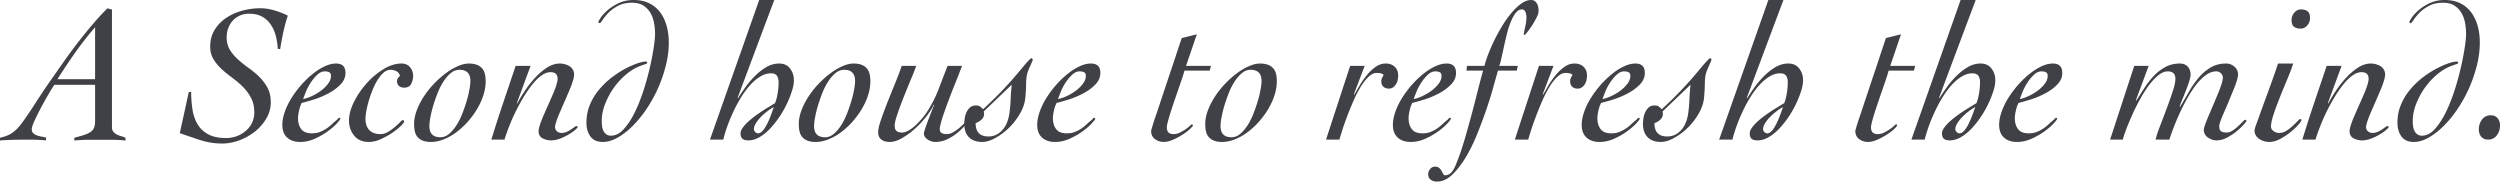
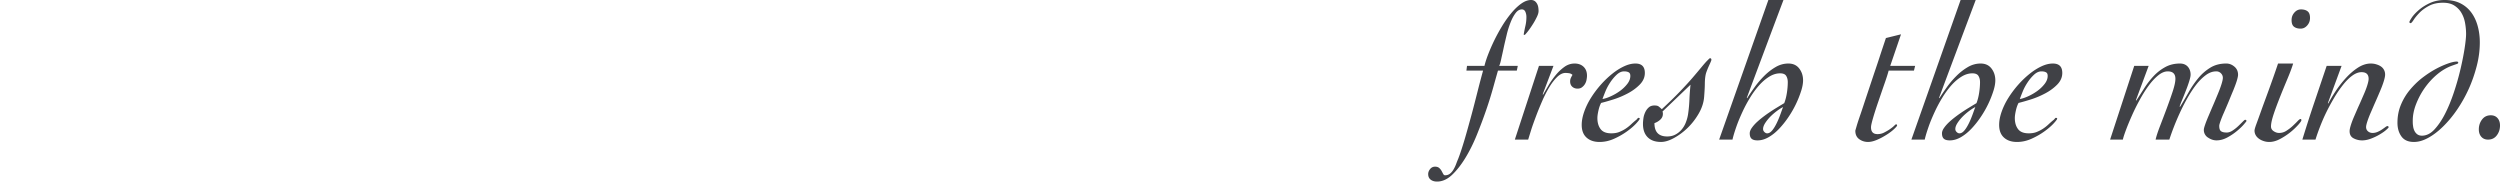
<svg xmlns="http://www.w3.org/2000/svg" id="_レイヤー_2" data-name="レイヤー 2" width="255.01" height="18.52">
  <defs>
    <style>.cls-1{fill:#404146;stroke-width:0}.cls-2{isolation:isolate}</style>
  </defs>
  <g id="_レイヤー_1-2" data-name="レイヤー 1">
    <g id="A_Second_house_to_refresh_the_mind." data-name="A Second house to refresh the mind." class="cls-2">
      <g class="cls-2">
-         <path class="cls-1" d="M5.56 8.64c-.12.16-.31.45-.56.88-.25.43-.51.88-.77 1.37-.26.49-.49.95-.69 1.38-.2.43-.3.74-.3.93 0 .16.05.29.16.39.11.1.24.18.39.23.15.05.31.09.48.12.17.03.31.06.43.1v.28c-.41-.04-.82-.06-1.22-.07s-.81 0-1.22 0c-.39 0-.76 0-1.13.02-.37.01-.74.03-1.13.06v-.28c.36-.08.66-.18.91-.3s.48-.29.71-.5c.23-.21.46-.49.7-.82.24-.33.53-.75.86-1.24.21-.33.49-.76.83-1.28.34-.52.72-1.09 1.15-1.7s.88-1.26 1.36-1.94c.48-.68.97-1.35 1.48-2 .51-.65 1.01-1.28 1.52-1.87.51-.59.99-1.11 1.44-1.55l.46.12v11.98c0 .2.04.36.13.47.09.11.2.21.33.28s.28.13.45.18c.17.05.32.1.47.17v.28c-.39-.04-.78-.06-1.17-.07H9.02c-.48 0-.96.03-1.44.07v-.28c.43-.11.78-.21 1.05-.3s.49-.2.65-.32c.16-.12.27-.27.33-.44.06-.17.09-.38.09-.62V8.65H5.56zm4.14-.56v-5.3c-.71.81-1.38 1.67-2.01 2.56-.63.89-1.24 1.81-1.83 2.74H9.7zm9.56 1.3h.24c0 .64.05 1.25.14 1.82s.27 1.07.53 1.5c.26.43.62.76 1.09 1.01.47.25 1.08.37 1.84.37a3.062 3.062 0 001.96-.72c.27-.23.48-.5.64-.82.16-.32.24-.67.24-1.06 0-.57-.11-1.07-.33-1.49-.22-.42-.5-.8-.83-1.13-.33-.33-.7-.64-1.09-.93-.39-.29-.76-.58-1.09-.89a4.65 4.65 0 01-.83-1.01c-.22-.37-.33-.79-.33-1.27 0-.67.16-1.25.47-1.74.31-.49.71-.9 1.2-1.22.49-.32 1.03-.56 1.64-.72s1.2-.24 1.77-.24c.47 0 .96.07 1.47.22s.97.33 1.37.54c-.19.56-.34 1.12-.46 1.68-.12.56-.23 1.13-.32 1.72h-.24c-.03-.47-.1-.91-.21-1.34-.11-.43-.28-.81-.51-1.15-.23-.34-.52-.61-.88-.81s-.81-.3-1.34-.3a2.194 2.194 0 00-1.66.71c-.2.22-.35.48-.46.77-.11.29-.16.61-.16.94 0 .48.11.9.33 1.26.22.36.5.69.83.99.33.3.7.59 1.09.87.39.28.76.58 1.09.91.33.33.61.7.83 1.11.22.41.33.9.33 1.46 0 .6-.15 1.16-.46 1.68-.31.52-.7.97-1.18 1.34-.48.37-1.01.67-1.59.88s-1.15.32-1.71.32c-.77 0-1.51-.11-2.22-.34s-1.41-.47-2.12-.72l.92-4.2zm11.14 2.66c0 .47.11.84.33 1.13.22.29.58.43 1.09.43.29 0 .56-.04.79-.13.23-.09.45-.2.65-.33s.39-.28.56-.44.34-.31.5-.44c.07-.05.12-.11.16-.16.04-.05.07-.08.1-.08.09 0 .14.03.14.08 0 .07-.12.23-.36.49s-.55.53-.94.81c-.39.28-.82.53-1.31.75-.49.22-.98.33-1.49.33-.56 0-1-.15-1.33-.45-.33-.3-.49-.73-.49-1.29 0-.43.09-.88.26-1.36.17-.48.4-.95.69-1.41.29-.46.62-.9.99-1.32.37-.42.76-.79 1.17-1.12.41-.33.81-.58 1.22-.77.41-.19.79-.28 1.15-.28.64 0 .96.32.96.96 0 .44-.17.83-.51 1.18-.34.35-.75.65-1.22.9s-.96.46-1.47.62c-.51.16-.93.28-1.26.36-.11.2-.2.45-.27.76s-.11.57-.11.78zm3.36-4.3c0-.19-.06-.31-.18-.37s-.27-.09-.46-.09c-.25 0-.5.11-.74.33-.24.22-.46.48-.66.78-.2.3-.37.61-.5.93s-.23.58-.3.78c.24-.04.52-.13.85-.28.33-.15.64-.33.93-.54.29-.21.54-.45.75-.72s.31-.54.31-.82zm3.52 4.36c0 .51.13.9.39 1.17.26.27.64.41 1.15.41.25 0 .5-.07.75-.22s.48-.31.69-.49c.21-.18.39-.34.53-.49s.23-.22.27-.22.08 0 .11.02c.03.01.05.05.05.12 0 .08-.12.23-.35.46-.23.23-.53.46-.88.7-.35.24-.74.45-1.16.64s-.82.28-1.21.28c-.64 0-1.14-.21-1.49-.64-.35-.43-.53-.94-.53-1.54s.17-1.22.5-1.89c.33-.67.76-1.3 1.28-1.89s1.1-1.07 1.73-1.46 1.25-.58 1.85-.58c.36 0 .65.12.86.37.21.25.32.54.32.89 0 .29-.07.57-.2.82s-.37.38-.72.38c-.21 0-.39-.06-.52-.17-.13-.11-.2-.28-.2-.51 0-.11.03-.2.09-.29.06-.09.13-.16.21-.23-.07-.23-.19-.39-.37-.48-.18-.09-.38-.14-.61-.14-.24 0-.47.1-.69.29-.22.19-.42.44-.61.74s-.36.64-.51 1.01-.28.74-.39 1.11c-.11.37-.19.71-.25 1.04-.06.33-.09.59-.09.79zm12.26-3.78c0 .44-.08.9-.23 1.38-.15.48-.37.95-.64 1.41s-.59.89-.95 1.3c-.36.41-.75.76-1.16 1.07-.41.31-.84.55-1.29.73-.45.18-.88.27-1.31.27-.35 0-.63-.05-.85-.14-.22-.09-.4-.22-.53-.38s-.22-.35-.27-.58c-.05-.23-.07-.47-.07-.74 0-.44.09-.9.27-1.38.18-.48.42-.95.72-1.41.3-.46.64-.89 1.03-1.3.39-.41.79-.76 1.2-1.07s.83-.55 1.24-.73c.41-.18.79-.27 1.12-.27s.63.05.85.14c.22.09.4.22.53.38s.22.35.27.58c.05.23.07.47.07.74zm-2.68-1.2c-.31 0-.6.11-.87.33-.27.22-.52.51-.75.86-.23.35-.43.75-.6 1.18s-.32.86-.45 1.29c-.13.43-.22.82-.29 1.19-.07.37-.1.66-.1.89 0 .76.37 1.14 1.12 1.14.31 0 .6-.11.87-.33.27-.22.52-.51.75-.86s.43-.75.6-1.18c.17-.43.32-.86.45-1.29.13-.43.22-.82.29-1.19.07-.37.1-.66.1-.89 0-.76-.37-1.14-1.12-1.14zm7.26-.4l-1.4 3.8.04.04c.19-.36.43-.77.74-1.24s.65-.91 1.03-1.33.79-.78 1.23-1.07c.44-.29.89-.44 1.34-.44.17 0 .35.02.52.07.17.05.33.11.47.2a.98.98 0 01.47.87c0 .16-.05.39-.14.68-.09.29-.21.61-.36.96s-.3.71-.47 1.09c-.17.38-.32.74-.47 1.08-.15.34-.27.65-.36.92s-.14.48-.14.61c0 .19.07.33.2.44s.29.16.46.16c.19 0 .36-.04.52-.11.16-.07.31-.15.44-.24s.25-.17.34-.24c.09-.07.17-.11.22-.11.03 0 .05 0 .08.03.03.02.04.05.04.09s-.09.13-.26.28c-.17.15-.39.3-.66.46-.27.16-.56.3-.88.42-.32.12-.62.18-.9.18-.31 0-.6-.07-.87-.21-.27-.14-.41-.38-.41-.73 0-.16.05-.38.14-.66.09-.28.21-.59.36-.93.15-.34.3-.7.47-1.07.17-.37.32-.73.47-1.07.15-.34.27-.65.36-.94.09-.29.14-.51.14-.67 0-.45-.24-.68-.72-.68-.31 0-.62.12-.94.35-.32.23-.63.54-.94.93s-.61.82-.9 1.31c-.29.49-.56.98-.81 1.49s-.46 1-.65 1.49-.34.92-.46 1.31h-1.34c.39-1.27.79-2.52 1.21-3.76.42-1.24.84-2.49 1.27-3.76h1.52zm5.7 5.8c0-.67.12-1.28.36-1.85.24-.57.55-1.08.94-1.54.39-.46.81-.87 1.27-1.22s.92-.65 1.37-.89c.45-.24.87-.42 1.24-.55.37-.13.66-.19.86-.19.11 0 .16.04.16.12 0 .05-.05.1-.15.13s-.26.09-.49.17c-.52.19-1.02.48-1.5.88s-.9.86-1.27 1.38c-.37.52-.66 1.07-.89 1.66-.23.59-.34 1.15-.34 1.7 0 .16.01.33.03.51s.06.34.13.49c.07.15.16.27.29.37.13.1.29.15.49.15.45 0 .88-.21 1.27-.63s.76-.96 1.09-1.61c.33-.65.63-1.38.9-2.19s.49-1.59.67-2.36c.18-.77.32-1.47.42-2.12.1-.65.15-1.14.15-1.47 0-.39-.04-.77-.11-1.15s-.2-.72-.38-1.02-.42-.54-.72-.73c-.3-.19-.68-.28-1.15-.28-.56 0-1.04.11-1.43.32-.39.21-.72.45-.97.71-.25.26-.45.5-.59.72-.14.22-.24.33-.31.33-.08 0-.12-.04-.12-.12 0-.05.08-.2.24-.44.16-.24.39-.49.7-.76s.68-.51 1.13-.72.96-.32 1.53-.32c.63 0 1.17.12 1.62.35.45.23.82.55 1.11.95.29.4.5.86.64 1.38.14.52.21 1.07.21 1.64 0 .79-.1 1.59-.31 2.4-.21.81-.48 1.6-.82 2.35-.34.75-.74 1.46-1.19 2.12s-.93 1.23-1.43 1.72c-.5.49-1 .87-1.51 1.15-.51.28-.99.42-1.46.42-.59 0-1.01-.19-1.28-.57s-.4-.84-.4-1.39zM77.44 0h1.54c-.6 1.59-1.22 3.24-1.86 4.95-.64 1.71-1.27 3.39-1.88 5.03l.04.04c.21-.35.47-.72.76-1.13.29-.41.62-.79.98-1.15s.75-.66 1.16-.9c.41-.24.85-.36 1.3-.36.48 0 .85.17 1.11.51.26.34.39.74.39 1.21 0 .29-.06.65-.19 1.06a10.309 10.309 0 01-1.28 2.65c-.3.45-.62.85-.96 1.21-.34.36-.7.65-1.08.87s-.76.33-1.13.33c-.27 0-.47-.05-.6-.16s-.2-.29-.2-.56c0-.17.07-.36.22-.57.15-.21.33-.41.56-.62.23-.21.48-.41.75-.61s.54-.38.8-.55c.26-.17.5-.31.71-.44s.37-.22.48-.29c.12-.31.21-.66.27-1.05.06-.39.09-.76.09-1.09 0-.27-.06-.48-.17-.65s-.32-.25-.61-.25c-.37 0-.74.11-1.11.34-.37.23-.71.52-1.04.89a8.9 8.9 0 00-.92 1.26c-.29.47-.55.96-.78 1.46s-.44.99-.61 1.48c-.17.49-.31.93-.4 1.33h-1.36L77.44 0zm1.5 10.92c-.16.08-.36.2-.59.37-.23.17-.46.36-.67.57-.21.21-.4.44-.55.67s-.23.44-.23.63c0 .11.04.21.13.3s.18.14.29.14c.19 0 .36-.11.53-.32.17-.21.32-.47.46-.76s.26-.59.37-.89c.11-.3.19-.54.26-.71zm9.84-2.6c0 .44-.08.9-.23 1.38-.15.48-.37.95-.64 1.41s-.59.89-.95 1.3c-.36.41-.75.76-1.16 1.07-.41.31-.84.55-1.29.73-.45.18-.88.27-1.31.27-.35 0-.63-.05-.85-.14-.22-.09-.4-.22-.53-.38s-.22-.35-.27-.58c-.05-.23-.07-.47-.07-.74 0-.44.09-.9.27-1.38.18-.48.42-.95.72-1.41.3-.46.64-.89 1.03-1.3.39-.41.79-.76 1.2-1.07s.83-.55 1.24-.73c.41-.18.79-.27 1.12-.27s.63.05.85.14c.22.09.4.22.53.38s.22.35.27.58c.05.23.07.47.07.74zm-2.68-1.2c-.31 0-.6.11-.87.33-.27.22-.52.51-.75.86-.23.35-.43.75-.6 1.18s-.32.86-.45 1.29c-.13.43-.22.82-.29 1.19-.07.37-.1.66-.1.89 0 .76.37 1.14 1.12 1.14.31 0 .6-.11.87-.33.27-.22.52-.51.75-.86s.43-.75.6-1.18c.17-.43.32-.86.45-1.29.13-.43.22-.82.29-1.19.07-.37.1-.66.1-.89 0-.76-.37-1.14-1.12-1.14zm7.36-.4c-.12.33-.3.8-.55 1.39-.25.59-.49 1.2-.74 1.82-.25.62-.46 1.2-.64 1.73s-.27.91-.27 1.14c0 .27.06.45.19.56.13.11.31.16.55.16.2 0 .42-.07.66-.2.24-.13.48-.31.72-.53.24-.22.47-.47.7-.74.23-.27.43-.55.6-.83.44-.71.8-1.44 1.09-2.2.29-.76.58-1.53.89-2.3h1.48c-.07.16-.17.41-.3.76-.13.35-.29.73-.46 1.16-.17.43-.35.88-.53 1.35-.18.47-.34.92-.49 1.34-.15.42-.27.79-.36 1.12-.09.33-.14.56-.14.69 0 .23.07.37.21.44.14.07.31.1.51.1s.41-.06.64-.19c.23-.13.43-.27.62-.43.19-.16.34-.3.47-.43.13-.13.2-.19.21-.19.07 0 .1.03.1.1 0 .01-.09.12-.26.33-.17.21-.4.43-.69.67s-.63.46-1.02.65-.81.29-1.25.29c-.12 0-.25-.02-.38-.06s-.26-.1-.37-.17-.21-.16-.29-.27a.6.6 0 01-.12-.36c0-.08.05-.26.14-.53.09-.27.2-.57.32-.89s.24-.62.35-.91c.11-.29.19-.48.23-.57l-.04-.04c-.15.35-.39.74-.73 1.18-.34.44-.72.85-1.15 1.24-.43.39-.87.71-1.33.98s-.89.4-1.29.4c-.33 0-.61-.08-.83-.24s-.33-.41-.33-.76c0-.28.09-.69.27-1.22.18-.53.4-1.12.65-1.76.25-.64.52-1.29.79-1.96.27-.67.5-1.27.69-1.82h1.48z" />
-         <path class="cls-1" d="M99.54 10.76c.19 0 .33.03.42.1.09.07.2.16.32.28.68-.63 1.28-1.21 1.8-1.75s.96-1.02 1.33-1.45.67-.79.92-1.09c.25-.3.44-.52.59-.67l.15-.15c.06-.06.1-.09.13-.09s.06 0 .09.03c.03.02.05.07.05.15 0 .01-.02.07-.06.17-.04.1-.09.21-.15.34-.06.13-.12.26-.18.41-.06.15-.11.28-.15.4-.08.27-.12.61-.13 1.02 0 .41-.03.88-.07 1.4-.04.57-.22 1.14-.54 1.7-.32.56-.7 1.05-1.14 1.48s-.91.77-1.4 1.04-.93.4-1.32.4c-.59 0-1.04-.16-1.36-.48-.32-.32-.48-.77-.48-1.36 0-.19.02-.39.05-.6.03-.21.1-.42.19-.61s.21-.35.36-.48.34-.19.58-.19zm.8.62l.03.09c.01.03.01.08.01.15 0 .23-.09.42-.26.58s-.37.28-.6.36c0 .91.43 1.36 1.3 1.36.31 0 .58-.06.83-.19s.46-.3.64-.51c.18-.21.33-.46.44-.75.11-.29.19-.58.23-.89.07-.48.11-.97.13-1.46s.06-.99.11-1.48l-2.86 2.74zm7.06.66c0 .47.11.84.33 1.13.22.29.58.43 1.09.43.29 0 .56-.04.79-.13.23-.09.45-.2.65-.33s.39-.28.56-.44.34-.31.5-.44c.07-.05.12-.11.16-.16.04-.05.07-.08.1-.08.09 0 .14.03.14.08 0 .07-.12.23-.36.49s-.55.53-.94.81c-.39.28-.82.53-1.31.75-.49.22-.98.33-1.49.33-.56 0-1-.15-1.33-.45-.33-.3-.49-.73-.49-1.29 0-.43.09-.88.26-1.36.17-.48.4-.95.69-1.41.29-.46.62-.9.99-1.32.37-.42.76-.79 1.17-1.12.41-.33.81-.58 1.22-.77.41-.19.79-.28 1.15-.28.64 0 .96.32.96.96 0 .44-.17.83-.51 1.18-.34.35-.75.65-1.22.9s-.96.46-1.47.62c-.51.16-.93.28-1.26.36-.11.2-.2.45-.27.76s-.11.57-.11.78zm3.36-4.3c0-.19-.06-.31-.18-.37s-.27-.09-.46-.09c-.25 0-.5.11-.74.33-.24.22-.46.48-.66.78-.2.3-.37.61-.5.93s-.23.58-.3.78c.24-.04.52-.13.85-.28.33-.15.64-.33.93-.54.29-.21.54-.45.75-.72s.31-.54.31-.82zm12.64-.54h-2.58c-.08.31-.22.75-.42 1.32s-.4 1.16-.61 1.77c-.21.61-.39 1.16-.54 1.67-.15.51-.23.85-.23 1.02 0 .47.22.7.66.7.24 0 .47-.05.68-.16s.41-.22.58-.34c.17-.12.32-.23.43-.34.11-.11.18-.16.19-.16.08 0 .12.04.12.12 0 .05-.1.17-.3.36s-.45.38-.75.57-.62.37-.97.52-.66.23-.94.23c-.35 0-.65-.1-.91-.29-.26-.19-.39-.48-.39-.85 0-.03.05-.19.14-.5.09-.31.22-.7.39-1.19s.35-1.05.56-1.68l.66-1.98c.23-.69.47-1.38.7-2.09.23-.71.46-1.38.67-2.02l1.54-.38-1.1 3.22h2.54l-.12.48zm6.84 1.12c0 .44-.08.9-.23 1.38-.15.48-.37.95-.64 1.41s-.59.89-.95 1.3c-.36.41-.75.76-1.16 1.07-.41.31-.84.55-1.29.73-.45.18-.88.27-1.31.27-.35 0-.63-.05-.85-.14-.22-.09-.4-.22-.53-.38s-.22-.35-.27-.58c-.05-.23-.07-.47-.07-.74 0-.44.09-.9.27-1.38.18-.48.42-.95.72-1.41.3-.46.64-.89 1.03-1.3.39-.41.79-.76 1.2-1.07s.83-.55 1.24-.73c.41-.18.79-.27 1.12-.27s.63.05.85.14c.22.09.4.22.53.38s.22.35.27.58.07.47.07.74zm-2.68-1.2c-.31 0-.6.11-.87.33-.27.22-.52.51-.75.86-.23.35-.43.75-.6 1.18s-.32.86-.45 1.29c-.13.43-.22.82-.29 1.19-.07.37-.1.66-.1.89 0 .76.37 1.14 1.12 1.14.31 0 .6-.11.87-.33.27-.22.52-.51.75-.86s.43-.75.6-1.18c.17-.43.32-.86.45-1.29.13-.43.22-.82.29-1.19.07-.37.1-.66.1-.89 0-.76-.37-1.14-1.12-1.14zm10.16-.4h1.48l-1.1 2.9.04.04c.16-.28.35-.6.56-.96.21-.36.46-.71.73-1.04.27-.33.57-.61.89-.84.32-.23.67-.34 1.04-.34s.68.11.91.33c.23.22.35.52.35.91 0 .13-.02.28-.05.44s-.09.3-.17.43c-.08.13-.18.23-.3.32s-.27.13-.44.13c-.23 0-.41-.07-.55-.2-.14-.13-.21-.31-.21-.54 0-.12.02-.23.07-.34.05-.11.1-.21.17-.32a.613.613 0 00-.34-.17c-.13-.02-.26-.03-.38-.03-.28 0-.56.14-.84.41-.28.27-.55.62-.81 1.05-.26.43-.5.9-.73 1.43-.23.53-.44 1.04-.63 1.55s-.36.97-.49 1.39c-.13.42-.23.74-.3.97h-1.36l2.46-7.52zm5.96 5.32c0 .47.11.84.33 1.13.22.29.58.43 1.09.43.29 0 .56-.04.79-.13.23-.09.45-.2.65-.33s.39-.28.56-.44c.17-.16.34-.31.5-.44.07-.05.12-.11.16-.16.04-.05.07-.08.1-.08.09 0 .14.03.14.08 0 .07-.12.23-.36.49s-.55.53-.94.81-.82.53-1.31.75c-.49.22-.98.33-1.49.33-.56 0-1-.15-1.33-.45s-.49-.73-.49-1.29c0-.43.09-.88.26-1.36.17-.48.4-.95.69-1.41.29-.46.62-.9.99-1.32.37-.42.76-.79 1.17-1.12.41-.33.81-.58 1.22-.77.41-.19.79-.28 1.15-.28.64 0 .96.32.96.96 0 .44-.17.83-.51 1.18-.34.35-.75.65-1.22.9s-.96.46-1.47.62c-.51.16-.93.28-1.26.36-.11.2-.2.45-.27.76s-.11.57-.11.78zm3.36-4.3c0-.19-.06-.31-.18-.37s-.27-.09-.46-.09c-.25 0-.5.11-.74.33s-.46.48-.66.78c-.2.3-.37.61-.5.93-.13.32-.23.58-.3.78.24-.04.52-.13.85-.28.33-.15.64-.33.93-.54.29-.21.54-.45.75-.72.21-.27.31-.54.31-.82z" />
        <path class="cls-1" d="M149.58 7.2l.06-.48h1.78c.07-.29.18-.66.35-1.1a18.356 18.356 0 011.42-2.91c.3-.5.62-.95.95-1.35.33-.4.67-.73 1.02-.98s.69-.38 1.02-.38c.15 0 .27.04.37.11.1.07.18.17.24.28.06.11.1.23.12.36.02.13.03.25.03.37 0 .16-.05.35-.16.58s-.23.46-.38.7-.3.47-.46.68a5 5 0 01-.4.48l-.12-.02c.05-.31.11-.61.18-.91.07-.3.1-.6.1-.91 0-.16-.03-.33-.1-.5-.07-.17-.19-.26-.36-.26-.24 0-.45.12-.64.37s-.36.56-.51.94c-.15.38-.29.8-.4 1.27s-.22.91-.31 1.34c-.09.43-.18.81-.25 1.14-.07.33-.14.57-.21.7h1.9l-.1.48h-1.92c-.12.41-.28.98-.48 1.7s-.44 1.5-.73 2.34c-.29.84-.61 1.69-.96 2.55-.35.86-.74 1.64-1.17 2.34-.43.7-.88 1.27-1.36 1.72-.48.45-.99.67-1.52.67-.25 0-.47-.06-.64-.19-.17-.13-.26-.32-.26-.57 0-.19.07-.36.2-.52.13-.16.3-.24.5-.24.19 0 .33.05.43.14.1.09.18.19.24.3.06.11.11.21.16.3s.11.14.19.14c.2 0 .37-.06.51-.17.14-.11.26-.26.36-.43.1-.17.19-.36.26-.55s.14-.37.21-.53c.2-.51.41-1.15.64-1.92s.45-1.58.68-2.42.44-1.67.65-2.5c.21-.83.4-1.55.57-2.16h-1.7zm7.4-.48h1.48l-1.1 2.9.04.04c.16-.28.35-.6.56-.96s.46-.71.73-1.04c.27-.33.57-.61.89-.84s.67-.34 1.04-.34.68.11.91.33c.23.22.35.52.35.91 0 .13-.02.28-.05.44s-.09.3-.17.43c-.08.13-.18.23-.3.32s-.27.13-.44.13c-.23 0-.41-.07-.55-.2-.14-.13-.21-.31-.21-.54 0-.12.02-.23.07-.34.05-.11.1-.21.17-.32a.613.613 0 00-.34-.17c-.13-.02-.26-.03-.38-.03-.28 0-.56.14-.84.41s-.55.62-.81 1.05-.5.9-.73 1.43c-.23.53-.44 1.04-.63 1.55s-.36.97-.49 1.39c-.13.42-.23.74-.3.97h-1.36l2.46-7.52zm5.96 5.32c0 .47.11.84.33 1.13.22.29.58.43 1.09.43.29 0 .56-.04.79-.13.23-.09.45-.2.65-.33s.39-.28.56-.44c.17-.16.34-.31.5-.44.07-.05.12-.11.16-.16.04-.05.07-.08.1-.08.09 0 .14.03.14.08 0 .07-.12.23-.36.49s-.55.53-.94.81-.82.53-1.31.75c-.49.22-.98.33-1.49.33-.56 0-1-.15-1.33-.45s-.49-.73-.49-1.29c0-.43.09-.88.26-1.36.17-.48.4-.95.69-1.41.29-.46.62-.9.99-1.32.37-.42.76-.79 1.17-1.12.41-.33.81-.58 1.22-.77.41-.19.79-.28 1.15-.28.64 0 .96.32.96.96 0 .44-.17.83-.51 1.18-.34.35-.75.65-1.22.9s-.96.46-1.47.62c-.51.16-.93.28-1.26.36-.11.2-.2.45-.27.76s-.11.57-.11.78zm3.36-4.3c0-.19-.06-.31-.18-.37s-.27-.09-.46-.09c-.25 0-.5.11-.74.33s-.46.48-.66.78c-.2.3-.37.61-.5.93-.13.32-.23.58-.3.78.24-.04.52-.13.85-.28.33-.15.64-.33.93-.54.29-.21.54-.45.75-.72.21-.27.31-.54.31-.82zm2.47 3.02c.19 0 .33.03.42.1.09.07.2.16.32.28.68-.63 1.28-1.21 1.8-1.75s.96-1.02 1.33-1.45c.37-.43.67-.79.92-1.09.25-.3.44-.52.59-.67l.15-.15c.06-.06.1-.09.13-.09s.06 0 .09.03c.03.02.05.07.05.15 0 .01-.02.07-.06.17-.04.1-.09.21-.15.34-.06.13-.12.26-.18.41-.06.15-.11.28-.15.4-.08.27-.12.61-.13 1.02 0 .41-.03.88-.07 1.4-.04.57-.22 1.14-.54 1.7-.32.56-.7 1.05-1.14 1.48-.44.43-.91.77-1.4 1.04s-.93.4-1.32.4c-.59 0-1.04-.16-1.36-.48-.32-.32-.48-.77-.48-1.36 0-.19.02-.39.05-.6.03-.21.1-.42.19-.61s.21-.35.36-.48.34-.19.58-.19zm.81.62l.03.09c.01.03.01.08.01.15 0 .23-.09.42-.26.58-.17.16-.37.28-.6.36 0 .91.43 1.36 1.3 1.36.31 0 .58-.06.83-.19s.46-.3.64-.51c.18-.21.33-.46.44-.75.11-.29.19-.58.23-.89.07-.48.11-.97.13-1.46.02-.49.06-.99.11-1.48l-2.86 2.74zM180.38 0h1.54c-.6 1.59-1.22 3.24-1.86 4.95-.64 1.71-1.27 3.39-1.88 5.03l.04.04c.21-.35.47-.72.76-1.13.29-.41.62-.79.98-1.15.36-.36.75-.66 1.16-.9.41-.24.85-.36 1.3-.36.48 0 .85.17 1.11.51.26.34.39.74.39 1.21 0 .29-.06.65-.19 1.06a10.309 10.309 0 01-1.28 2.65c-.3.45-.62.85-.96 1.21-.34.36-.7.65-1.08.87s-.76.33-1.13.33c-.27 0-.47-.05-.6-.16s-.2-.29-.2-.56c0-.17.07-.36.22-.57.15-.21.33-.41.56-.62.23-.21.48-.41.75-.61s.54-.38.8-.55c.26-.17.5-.31.71-.44.21-.13.37-.22.48-.29.12-.31.21-.66.27-1.05.06-.39.09-.76.09-1.09 0-.27-.06-.48-.17-.65s-.32-.25-.61-.25c-.37 0-.74.11-1.11.34-.37.23-.71.52-1.04.89a8.9 8.9 0 00-.92 1.26c-.29.47-.55.96-.78 1.46s-.44.99-.61 1.48c-.17.49-.31.93-.4 1.33h-1.36L180.38 0zm1.5 10.92c-.16.08-.36.2-.59.37-.23.17-.46.36-.67.57-.21.21-.4.44-.55.67s-.23.44-.23.63c0 .11.04.21.13.3s.18.14.29.14c.19 0 .36-.11.53-.32.17-.21.32-.47.46-.76.14-.29.26-.59.37-.89.11-.3.19-.54.26-.71zm13.35-3.72h-2.58c-.08.31-.22.75-.42 1.32s-.4 1.16-.61 1.77c-.21.61-.39 1.16-.54 1.67-.15.51-.23.85-.23 1.02 0 .47.22.7.66.7.24 0 .47-.05.68-.16.21-.11.41-.22.58-.34.17-.12.32-.23.43-.34.11-.11.18-.16.19-.16.08 0 .12.04.12.12 0 .05-.1.17-.3.36s-.45.38-.75.57-.62.37-.97.52-.66.23-.94.23c-.35 0-.65-.1-.91-.29s-.39-.48-.39-.85c0-.03.05-.19.14-.5.09-.31.22-.7.39-1.19s.35-1.05.56-1.68l.66-1.98c.23-.69.47-1.38.7-2.09.23-.71.46-1.38.67-2.02l1.54-.38-1.1 3.22h2.54l-.12.48zm4.76-7.2h1.54c-.6 1.59-1.22 3.24-1.86 4.95-.64 1.71-1.27 3.39-1.88 5.03l.04.04c.21-.35.47-.72.76-1.13.29-.41.62-.79.98-1.15.36-.36.75-.66 1.16-.9.41-.24.85-.36 1.3-.36.48 0 .85.17 1.11.51s.39.74.39 1.21c0 .29-.06.65-.19 1.06a10.309 10.309 0 01-1.28 2.65c-.3.45-.62.85-.96 1.21s-.7.65-1.08.87-.76.33-1.13.33c-.27 0-.47-.05-.6-.16s-.2-.29-.2-.56c0-.17.07-.36.22-.57s.33-.41.56-.62c.23-.21.48-.41.75-.61s.54-.38.8-.55c.26-.17.5-.31.71-.44.21-.13.37-.22.48-.29.12-.31.21-.66.27-1.05.06-.39.09-.76.09-1.09 0-.27-.06-.48-.17-.65s-.32-.25-.61-.25c-.37 0-.74.11-1.11.34-.37.23-.71.52-1.04.89a8.9 8.9 0 00-.92 1.26c-.29.47-.55.96-.78 1.46s-.44.99-.61 1.48c-.17.49-.31.93-.4 1.33h-1.36L199.99 0zm1.5 10.92c-.16.08-.36.2-.59.37-.23.17-.46.36-.67.57s-.4.44-.55.67-.23.44-.23.63c0 .11.04.21.13.3s.18.14.29.14c.19 0 .36-.11.53-.32.17-.21.32-.47.46-.76.14-.29.26-.59.37-.89.11-.3.19-.54.26-.71zm4.03 1.12c0 .47.11.84.33 1.13.22.29.58.43 1.09.43.29 0 .56-.04.79-.13.23-.09.45-.2.65-.33s.39-.28.56-.44c.17-.16.34-.31.5-.44.07-.05.12-.11.16-.16.04-.05.07-.08.1-.08.09 0 .14.03.14.08 0 .07-.12.23-.36.49s-.55.53-.94.81-.82.53-1.31.75c-.49.22-.98.33-1.49.33-.56 0-1-.15-1.33-.45s-.49-.73-.49-1.29c0-.43.09-.88.26-1.36.17-.48.4-.95.69-1.41.29-.46.62-.9.99-1.32.37-.42.76-.79 1.17-1.12.41-.33.81-.58 1.22-.77.41-.19.79-.28 1.15-.28.64 0 .96.32.96.96 0 .44-.17.83-.51 1.18-.34.35-.75.65-1.22.9s-.96.46-1.47.62c-.51.16-.93.28-1.26.36-.11.2-.2.45-.27.76s-.11.57-.11.78zm3.35-4.3c0-.19-.06-.31-.18-.37s-.27-.09-.46-.09c-.25 0-.5.11-.74.33s-.46.48-.66.78c-.2.3-.37.61-.5.93-.13.32-.23.58-.3.78.24-.04.52-.13.85-.28.33-.15.64-.33.93-.54.29-.21.54-.45.75-.72.21-.27.31-.54.31-.82zm8.82-1.02h1.48l-1.3 3.5.04.04c.27-.41.54-.84.83-1.29.29-.45.6-.85.95-1.22s.74-.67 1.18-.91c.44-.24.94-.36 1.5-.36.33 0 .6.11.79.32.19.21.29.49.29.82 0 .15-.05.37-.14.66-.09.29-.2.6-.33.93-.13.33-.25.64-.38.95-.13.31-.22.54-.27.7l.04.04c.28-.45.57-.94.86-1.46.29-.52.62-1 .98-1.44.36-.44.77-.8 1.24-1.09.47-.29 1.01-.43 1.64-.43.31 0 .58.11.83.32.25.21.37.49.37.82 0 .15-.05.37-.14.66s-.22.62-.36.97c-.15.35-.3.72-.46 1.11-.16.39-.32.75-.46 1.08-.15.33-.27.63-.36.88s-.14.43-.14.52c0 .28.06.46.19.55s.32.13.57.13c.2 0 .4-.07.6-.2.2-.13.39-.28.57-.45.18-.17.33-.32.46-.45s.21-.2.25-.2c.03 0 .06 0 .09.03.03.02.05.05.05.09 0 .03-.09.14-.27.35-.18.21-.41.43-.7.67-.29.24-.61.46-.98.66s-.74.3-1.11.3c-.3 0-.59-.1-.87-.29a.911.911 0 01-.42-.79c0-.11.05-.29.14-.55.09-.26.21-.56.36-.91s.3-.71.47-1.1.32-.76.47-1.12c.15-.36.27-.68.36-.97.09-.29.14-.5.14-.65 0-.19-.07-.34-.2-.47a.648.648 0 00-.48-.19c-.36 0-.72.13-1.07.39-.35.26-.69.6-1.01 1.02-.32.42-.62.89-.91 1.41-.29.52-.55 1.04-.78 1.55a25.284 25.284 0 00-1.01 2.59h-1.4c.08-.35.23-.81.45-1.38.22-.57.45-1.17.68-1.79s.44-1.21.62-1.76.27-.98.27-1.27c0-.51-.26-.76-.78-.76-.32 0-.65.14-.99.42s-.67.64-.99 1.08-.62.93-.91 1.46c-.29.53-.55 1.06-.78 1.58-.23.52-.43 1-.59 1.43-.16.43-.27.76-.32.99h-1.3l2.46-7.52zm16.22-.24c-.11.37-.29.86-.54 1.46-.25.6-.51 1.22-.76 1.85-.25.63-.48 1.23-.67 1.8-.19.57-.29 1-.29 1.31 0 .2.09.36.27.48.18.12.36.18.55.18.27 0 .52-.07.75-.22.23-.15.45-.31.64-.49s.36-.34.5-.49.24-.22.29-.22c.07 0 .1.04.1.12 0 .07-.1.22-.31.46a6.711 6.711 0 01-1.85 1.45c-.39.21-.76.31-1.12.31-.16 0-.33-.02-.5-.07-.17-.05-.34-.12-.49-.22-.15-.1-.28-.22-.37-.37a.94.94 0 01-.14-.5c0-.09.06-.32.19-.67s.3-.82.51-1.41c.21-.59.47-1.28.76-2.08.29-.8.61-1.69.94-2.68h1.54zm.8-5.52c.29 0 .52.07.68.2.16.13.24.35.24.66s-.09.55-.28.77c-.19.22-.41.33-.68.33-.29 0-.52-.07-.68-.2-.16-.13-.24-.35-.24-.66s.09-.55.28-.77.41-.33.68-.33zm4.14 5.76l-1.4 3.8.04.04c.19-.36.43-.77.74-1.24s.65-.91 1.03-1.33.79-.78 1.23-1.07c.44-.29.89-.44 1.34-.44.17 0 .35.02.52.07.17.05.33.11.47.2a.98.98 0 01.47.87c0 .16-.05.39-.14.68-.09.29-.21.61-.36.96s-.3.71-.47 1.09c-.17.38-.32.74-.47 1.08-.15.34-.27.65-.36.92-.09.27-.14.48-.14.61 0 .19.07.33.2.44.13.11.29.16.46.16.19 0 .36-.04.52-.11s.31-.15.44-.24.25-.17.34-.24c.09-.07.17-.11.22-.11.03 0 .05 0 .08.03.03.02.04.05.04.09s-.09.13-.26.28c-.17.15-.39.3-.66.46-.27.16-.56.3-.88.42-.32.12-.62.18-.9.18-.31 0-.6-.07-.87-.21s-.41-.38-.41-.73c0-.16.05-.38.14-.66.09-.28.21-.59.36-.93s.3-.7.47-1.07c.17-.37.32-.73.47-1.07.15-.34.27-.65.36-.94.09-.29.14-.51.14-.67 0-.45-.24-.68-.72-.68-.31 0-.62.12-.94.35-.32.23-.63.54-.94.93s-.61.82-.9 1.31c-.29.49-.56.98-.81 1.49s-.46 1-.65 1.49-.34.92-.46 1.31h-1.34c.39-1.27.79-2.52 1.21-3.76.42-1.24.84-2.49 1.27-3.76h1.52zm5.7 5.8c0-.67.12-1.28.36-1.85.24-.57.55-1.08.94-1.54.39-.46.81-.87 1.27-1.22s.92-.65 1.37-.89c.45-.24.87-.42 1.24-.55.37-.13.66-.19.86-.19.11 0 .16.04.16.12 0 .05-.05.1-.15.13-.1.03-.26.09-.49.17-.52.19-1.02.48-1.5.88s-.9.86-1.27 1.38c-.37.52-.66 1.07-.89 1.66s-.34 1.15-.34 1.7c0 .16 0 .33.03.51.02.18.06.34.13.49.07.15.16.27.29.37.13.1.29.15.49.15.45 0 .88-.21 1.27-.63.39-.42.76-.96 1.09-1.61s.63-1.38.9-2.19.49-1.59.67-2.36c.18-.77.32-1.47.42-2.12.1-.65.15-1.14.15-1.47 0-.39-.04-.77-.11-1.15s-.2-.72-.38-1.02c-.18-.3-.42-.54-.72-.73-.3-.19-.68-.28-1.15-.28-.56 0-1.04.11-1.43.32-.39.21-.72.45-.97.71-.25.26-.45.5-.59.72s-.24.33-.31.33c-.08 0-.12-.04-.12-.12 0-.05.08-.2.24-.44.16-.24.39-.49.7-.76s.68-.51 1.13-.72c.45-.21.96-.32 1.53-.32.63 0 1.17.12 1.62.35s.82.55 1.11.95c.29.4.5.86.64 1.38.14.52.21 1.07.21 1.64 0 .79-.1 1.59-.31 2.4-.21.81-.48 1.6-.82 2.35s-.74 1.46-1.19 2.12-.93 1.23-1.43 1.72c-.5.49-1 .87-1.51 1.15-.51.28-.99.42-1.46.42-.59 0-1.01-.19-1.28-.57s-.4-.84-.4-1.39zm9.52-.76c.28 0 .51.09.68.28.17.19.26.44.26.76 0 .39-.11.72-.33 1.01-.22.29-.52.43-.89.43-.28 0-.51-.09-.68-.28-.17-.19-.26-.44-.26-.76 0-.39.11-.72.33-1.01s.52-.43.89-.43z" />
      </g>
    </g>
  </g>
</svg>